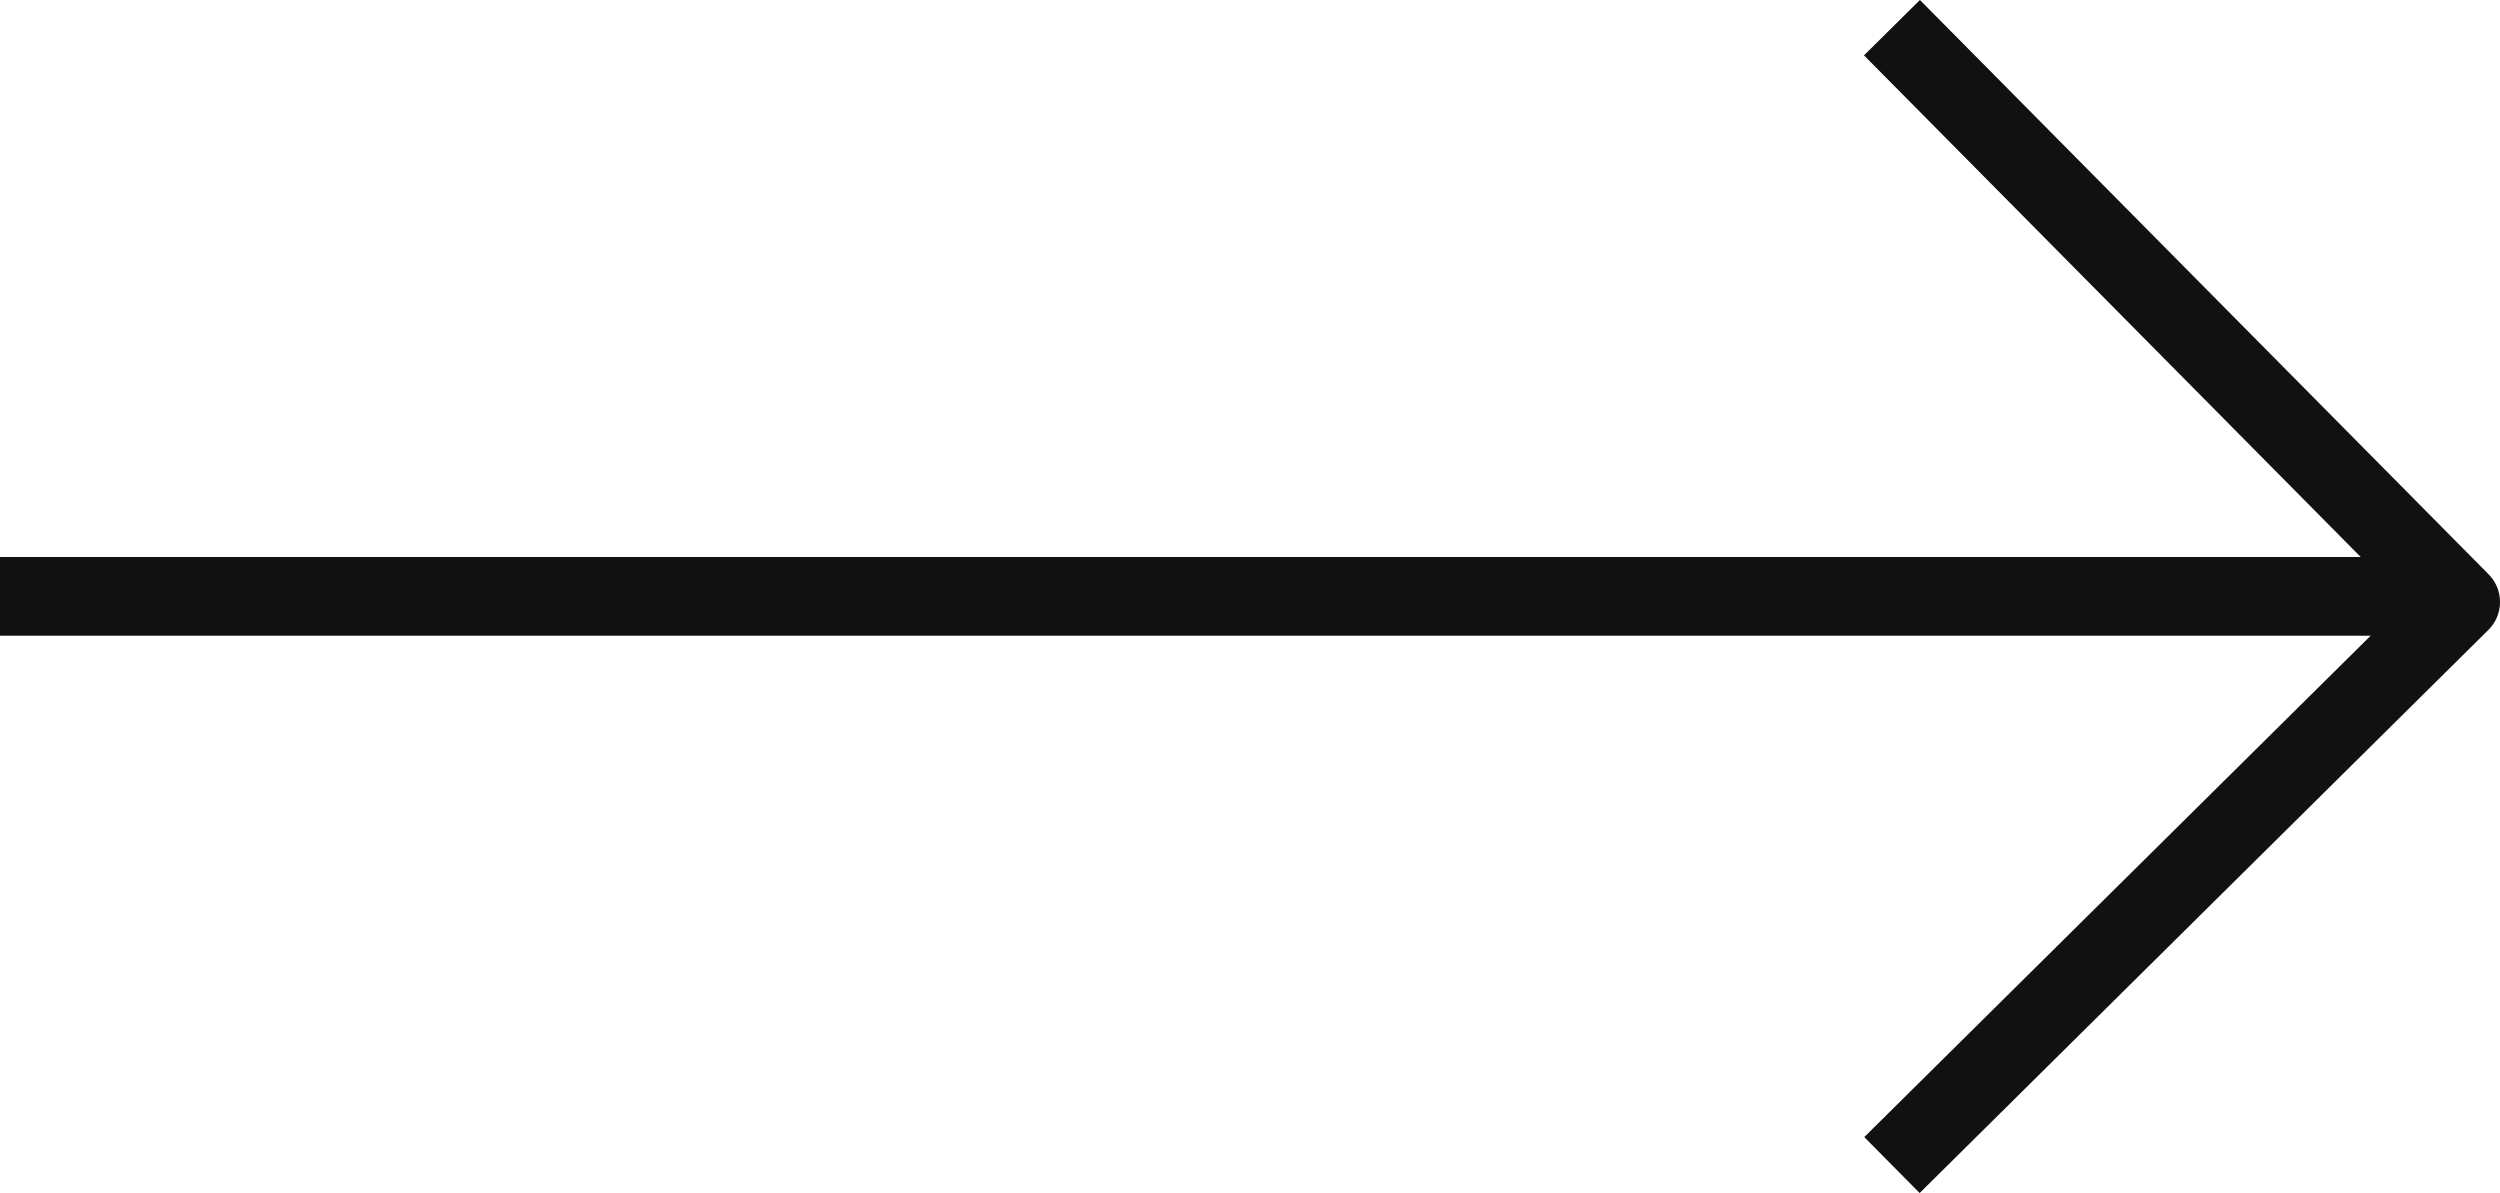
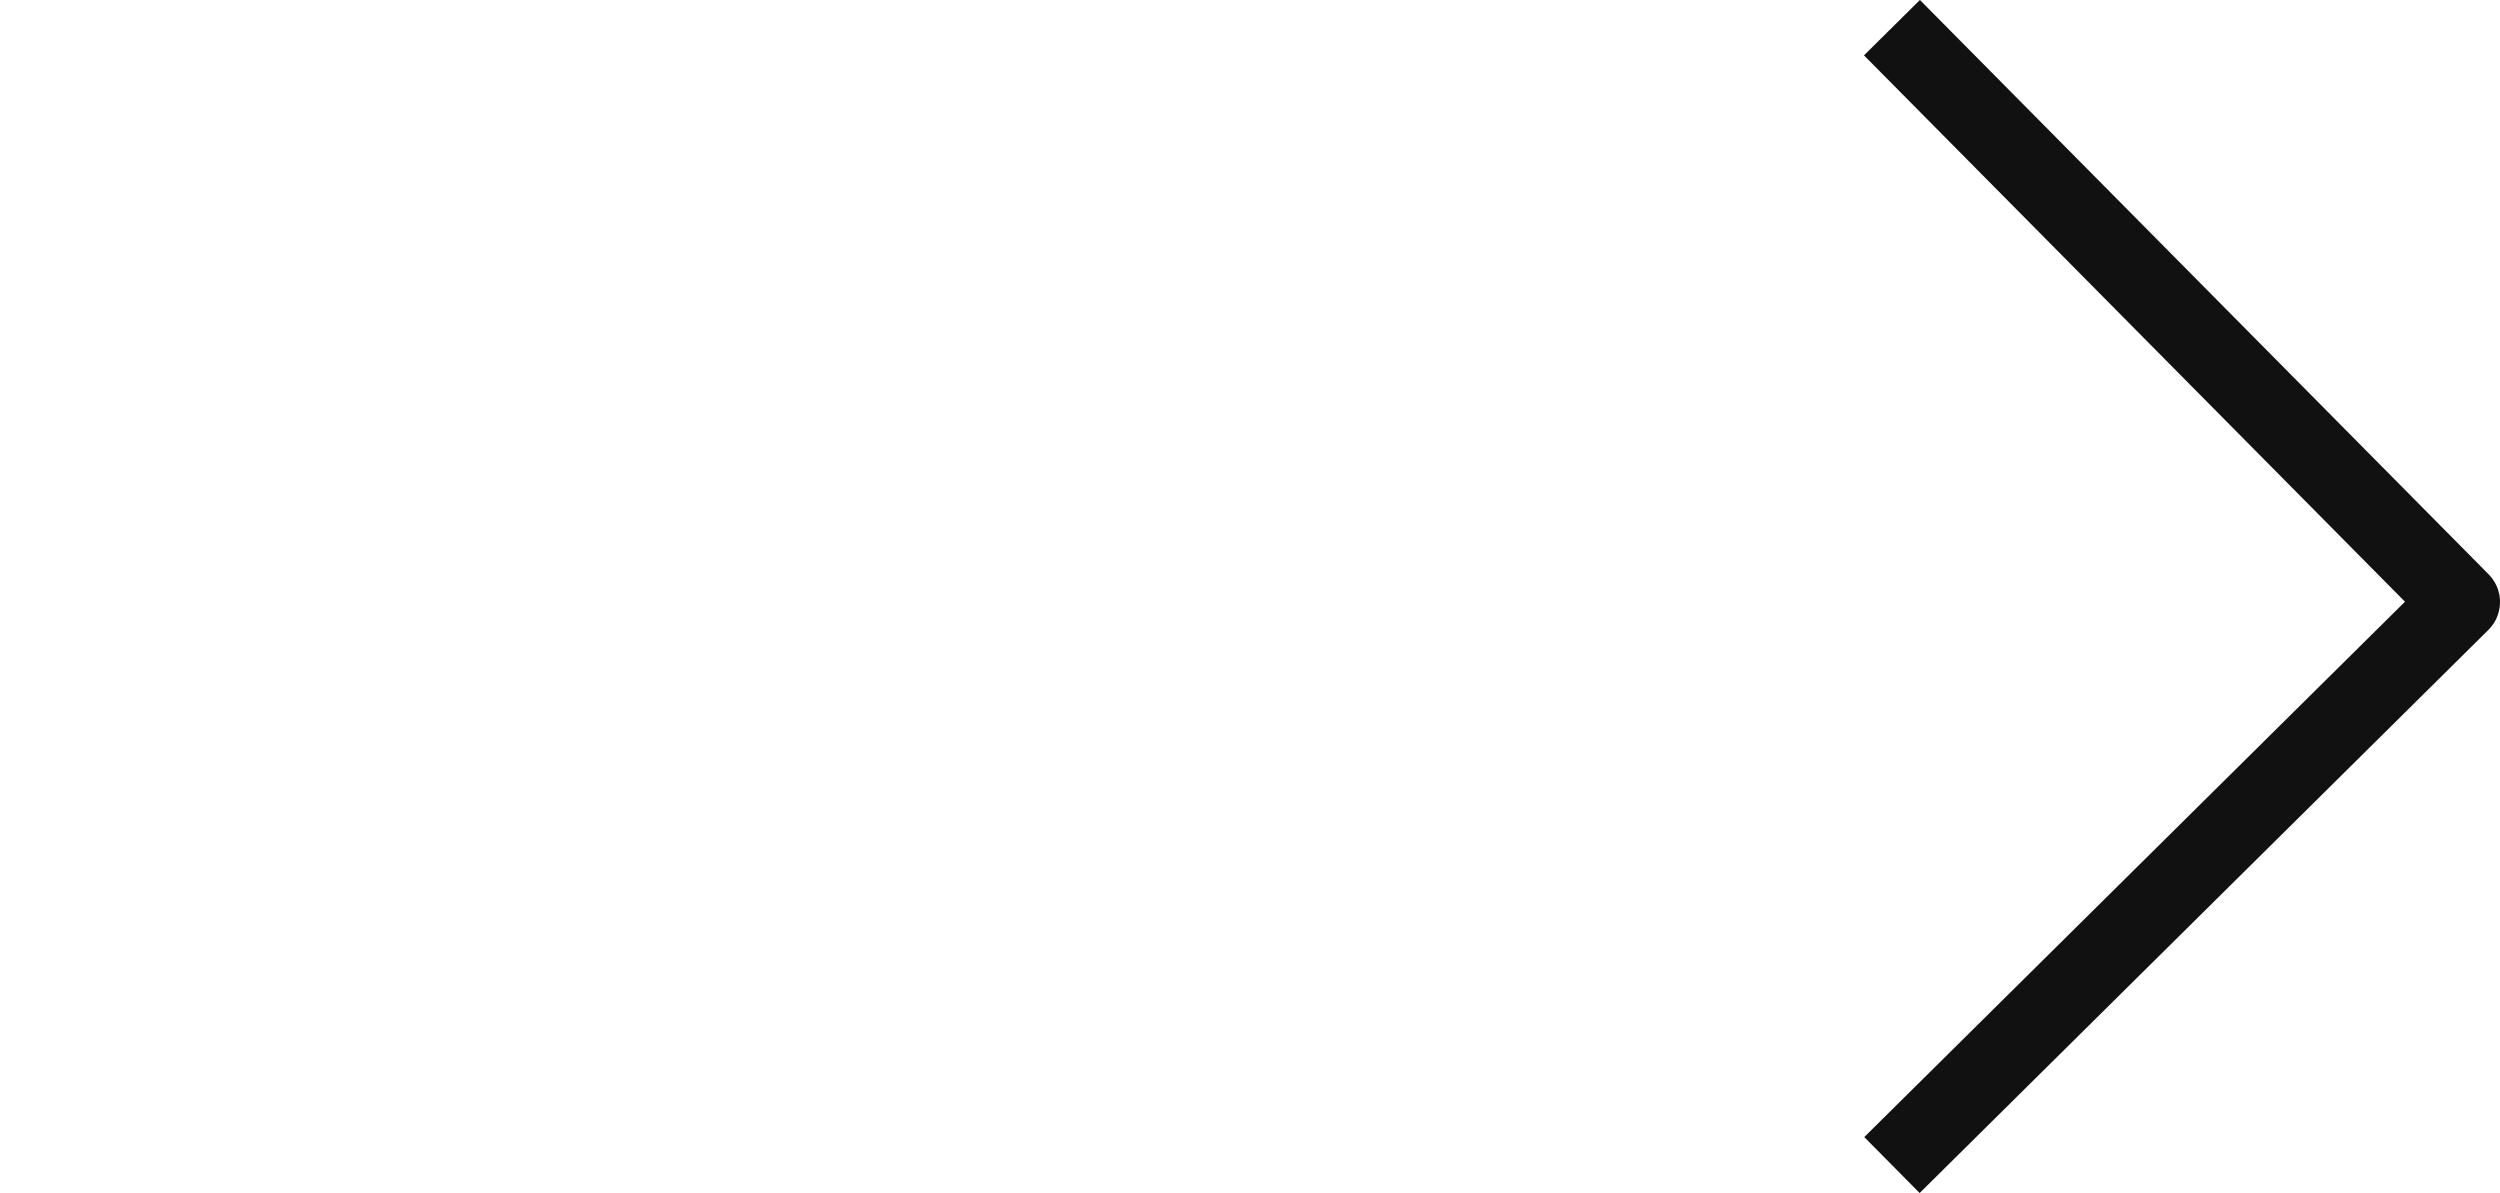
<svg xmlns="http://www.w3.org/2000/svg" width="41.288" height="19.703" viewBox="0 0 41.288 19.703">
  <g id="Page-1" transform="translate(0 0.457)">
    <g id="Story-Coffee" transform="translate(0 0)">
      <g id="you-might-like">
        <g id="_1" data-name="1">
          <g id="arrow-icon">
-             <path id="Path-7" d="M0,7H40.467" transform="translate(0 2.392)" fill="none" stroke="#111" stroke-width="1.3" fill-rule="evenodd" />
            <path id="Path-6" d="M11,0l9.392,9.485L11,18.784" transform="translate(20.246)" fill="none" stroke="#111" stroke-linejoin="round" stroke-width="1.3" fill-rule="evenodd" />
          </g>
        </g>
      </g>
    </g>
  </g>
</svg>